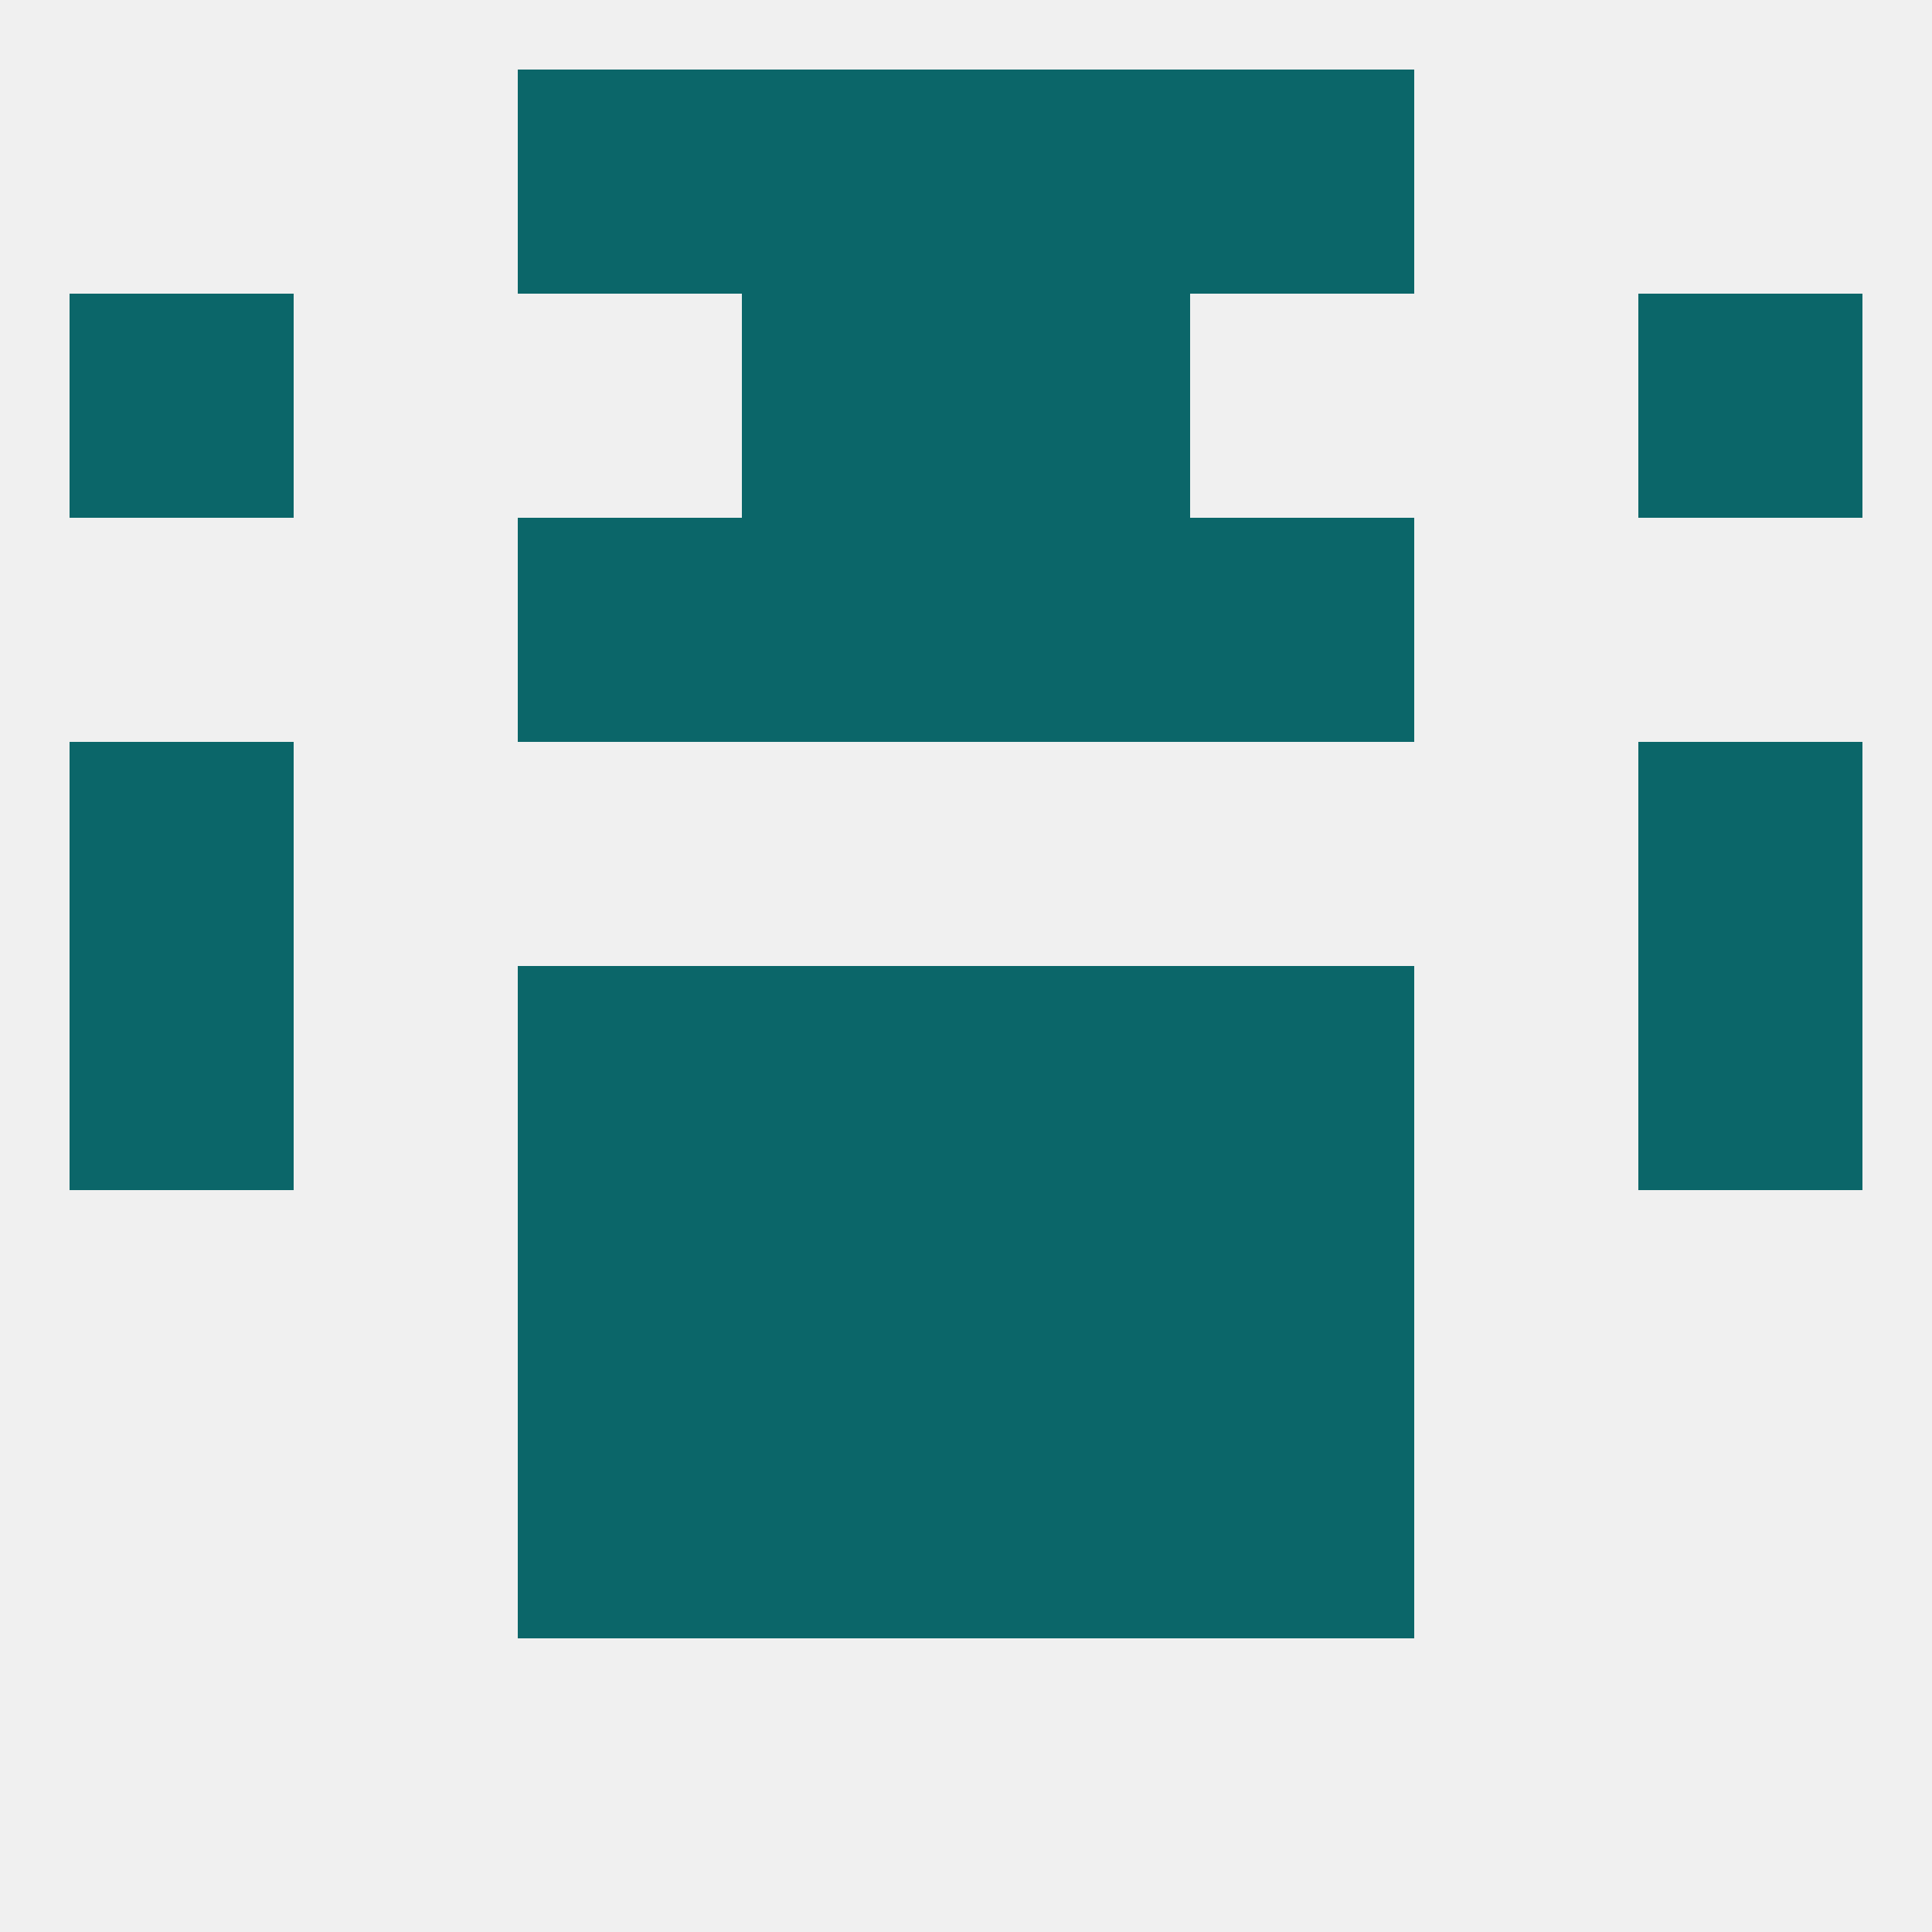
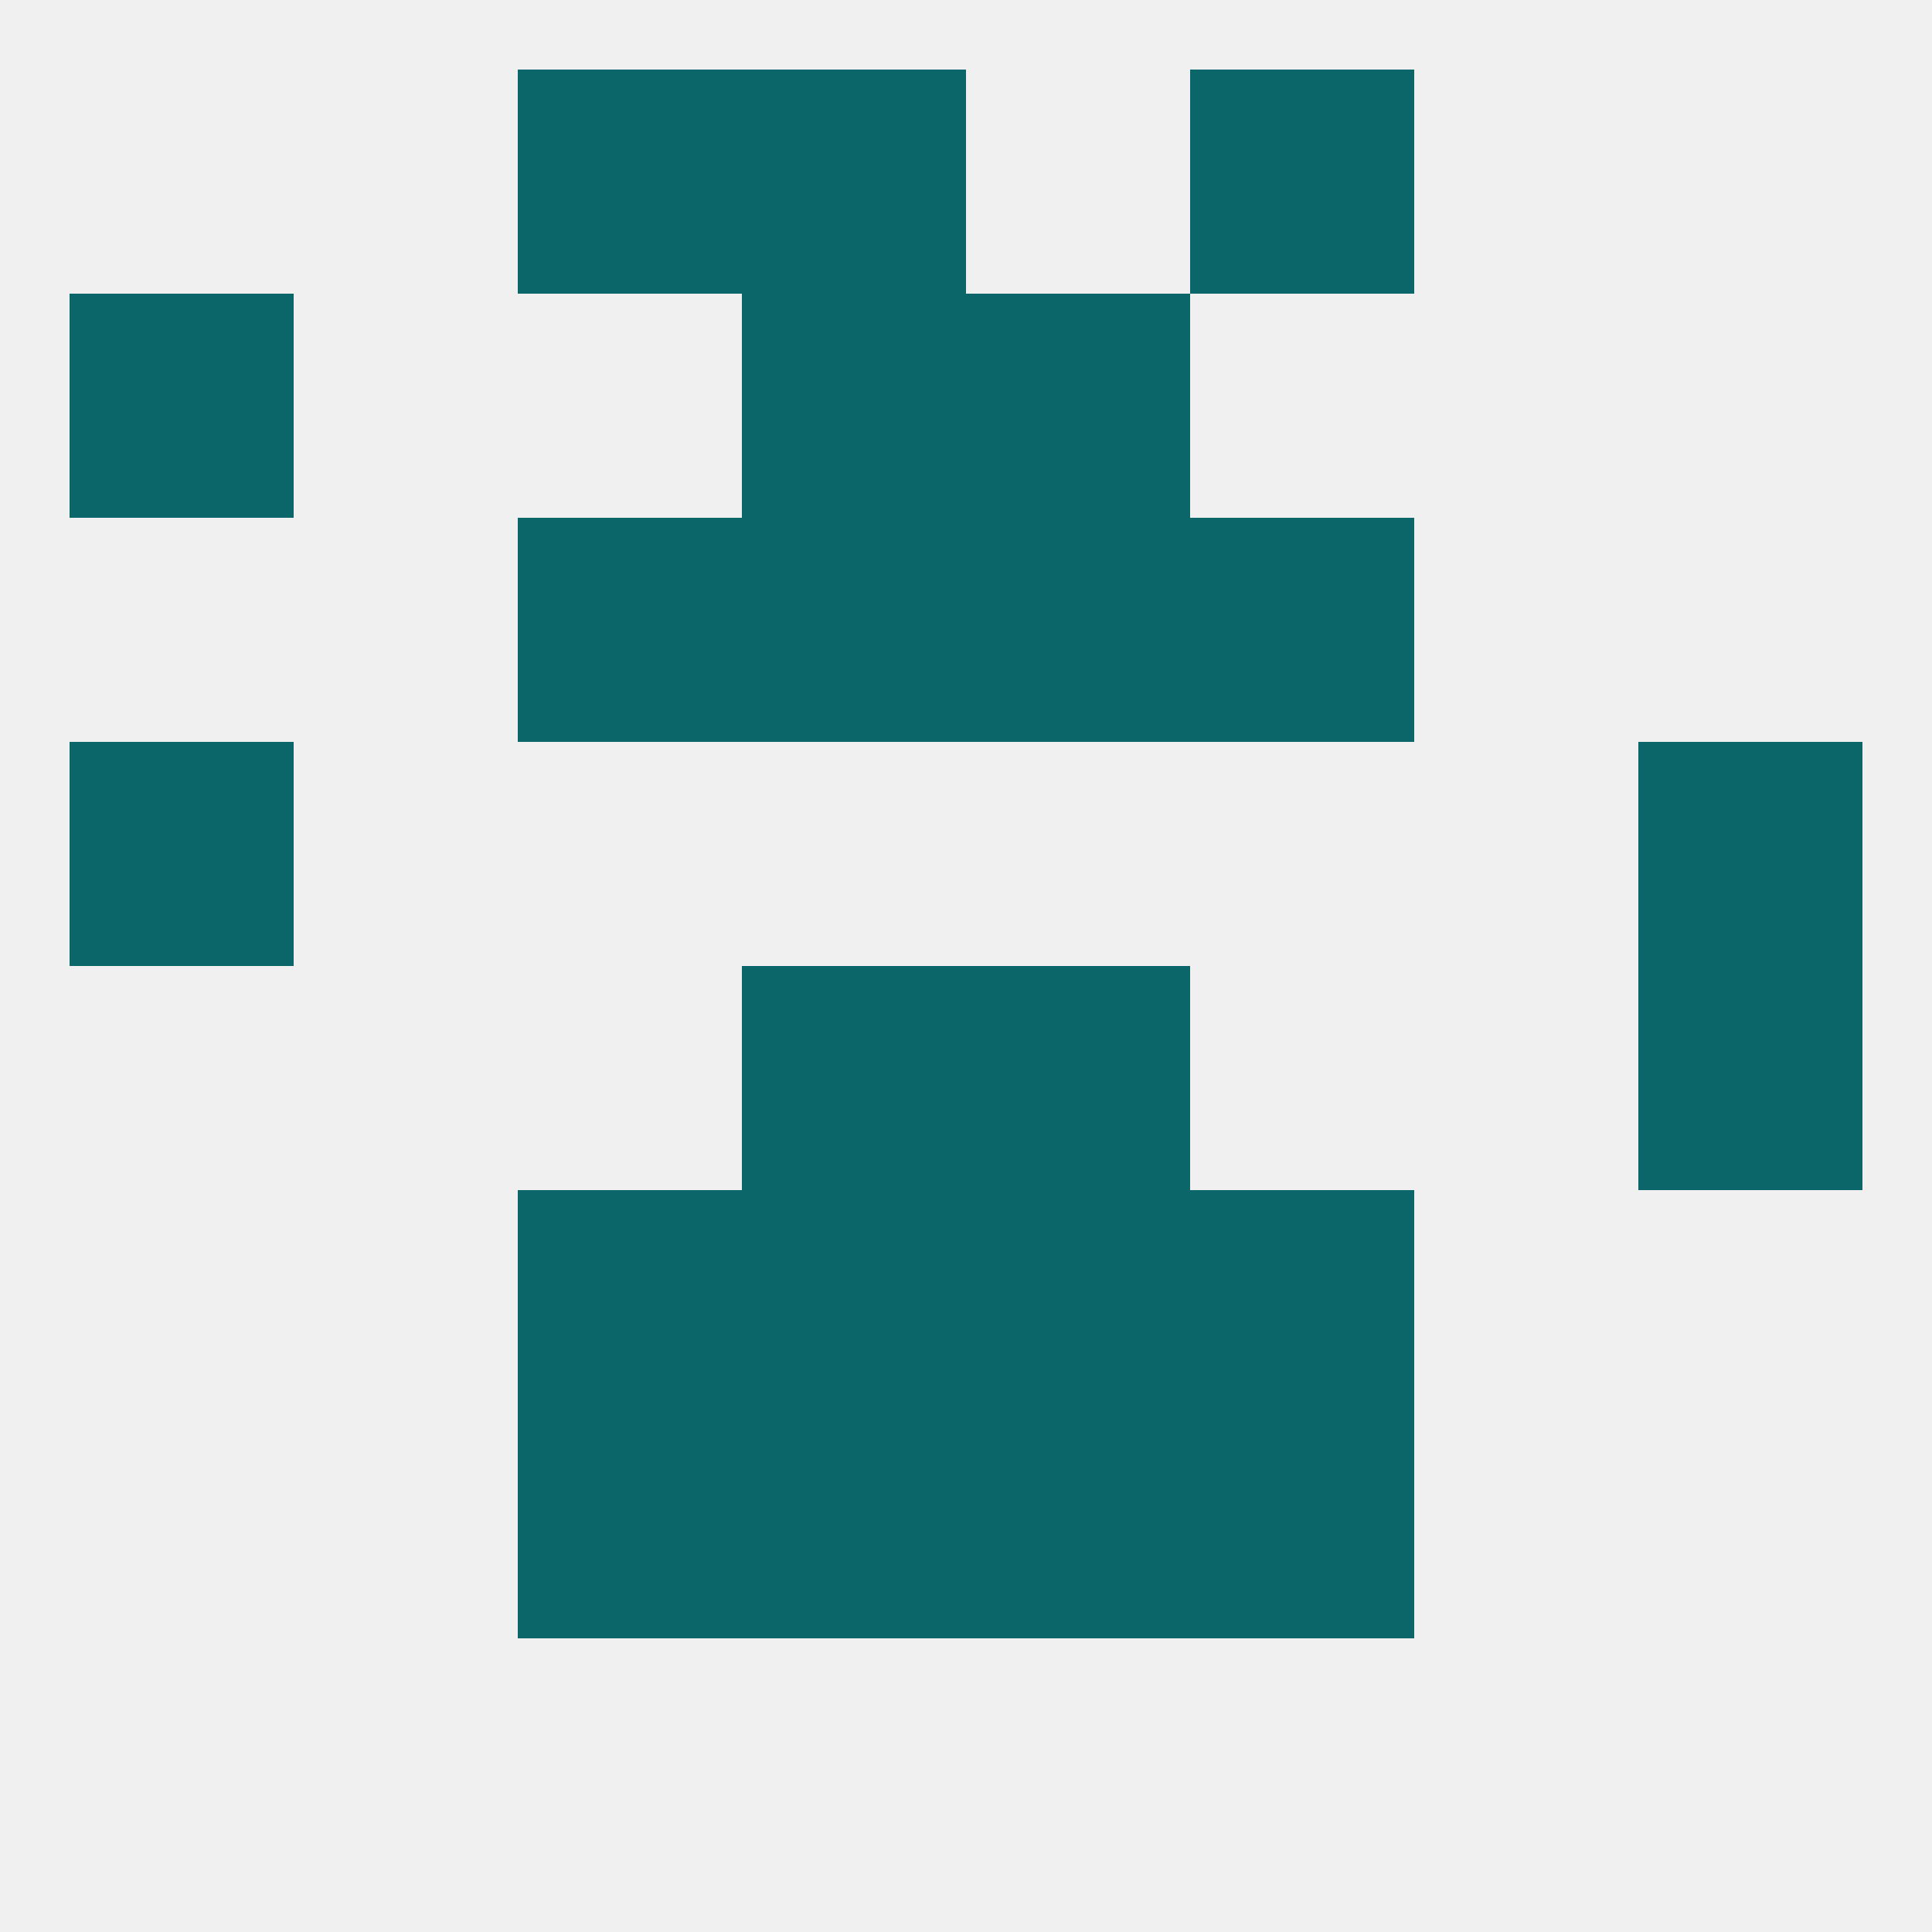
<svg xmlns="http://www.w3.org/2000/svg" version="1.1" baseprofile="full" width="250" height="250" viewBox="0 0 250 250">
  <rect width="100%" height="100%" fill="rgba(240,240,240,255)" />
  <rect x="96" y="67" width="29" height="29" fill="rgba(11,102,105,255)" />
  <rect x="125" y="67" width="29" height="29" fill="rgba(11,102,105,255)" />
  <rect x="67" y="67" width="29" height="29" fill="rgba(11,102,105,255)" />
  <rect x="154" y="67" width="29" height="29" fill="rgba(11,102,105,255)" />
-   <rect x="9" y="125" width="29" height="29" fill="rgba(11,102,105,255)" />
  <rect x="212" y="125" width="29" height="29" fill="rgba(11,102,105,255)" />
-   <rect x="67" y="125" width="29" height="29" fill="rgba(11,102,105,255)" />
-   <rect x="154" y="125" width="29" height="29" fill="rgba(11,102,105,255)" />
  <rect x="96" y="125" width="29" height="29" fill="rgba(11,102,105,255)" />
  <rect x="125" y="125" width="29" height="29" fill="rgba(11,102,105,255)" />
  <rect x="9" y="96" width="29" height="29" fill="rgba(11,102,105,255)" />
  <rect x="212" y="96" width="29" height="29" fill="rgba(11,102,105,255)" />
  <rect x="96" y="154" width="29" height="29" fill="rgba(11,102,105,255)" />
  <rect x="125" y="154" width="29" height="29" fill="rgba(11,102,105,255)" />
  <rect x="67" y="154" width="29" height="29" fill="rgba(11,102,105,255)" />
  <rect x="154" y="154" width="29" height="29" fill="rgba(11,102,105,255)" />
  <rect x="67" y="183" width="29" height="29" fill="rgba(11,102,105,255)" />
  <rect x="154" y="183" width="29" height="29" fill="rgba(11,102,105,255)" />
  <rect x="96" y="183" width="29" height="29" fill="rgba(11,102,105,255)" />
  <rect x="125" y="183" width="29" height="29" fill="rgba(11,102,105,255)" />
-   <rect x="125" y="9" width="29" height="29" fill="rgba(11,102,105,255)" />
  <rect x="67" y="9" width="29" height="29" fill="rgba(11,102,105,255)" />
  <rect x="154" y="9" width="29" height="29" fill="rgba(11,102,105,255)" />
  <rect x="96" y="9" width="29" height="29" fill="rgba(11,102,105,255)" />
-   <rect x="212" y="38" width="29" height="29" fill="rgba(11,102,105,255)" />
  <rect x="96" y="38" width="29" height="29" fill="rgba(11,102,105,255)" />
  <rect x="125" y="38" width="29" height="29" fill="rgba(11,102,105,255)" />
  <rect x="9" y="38" width="29" height="29" fill="rgba(11,102,105,255)" />
</svg>